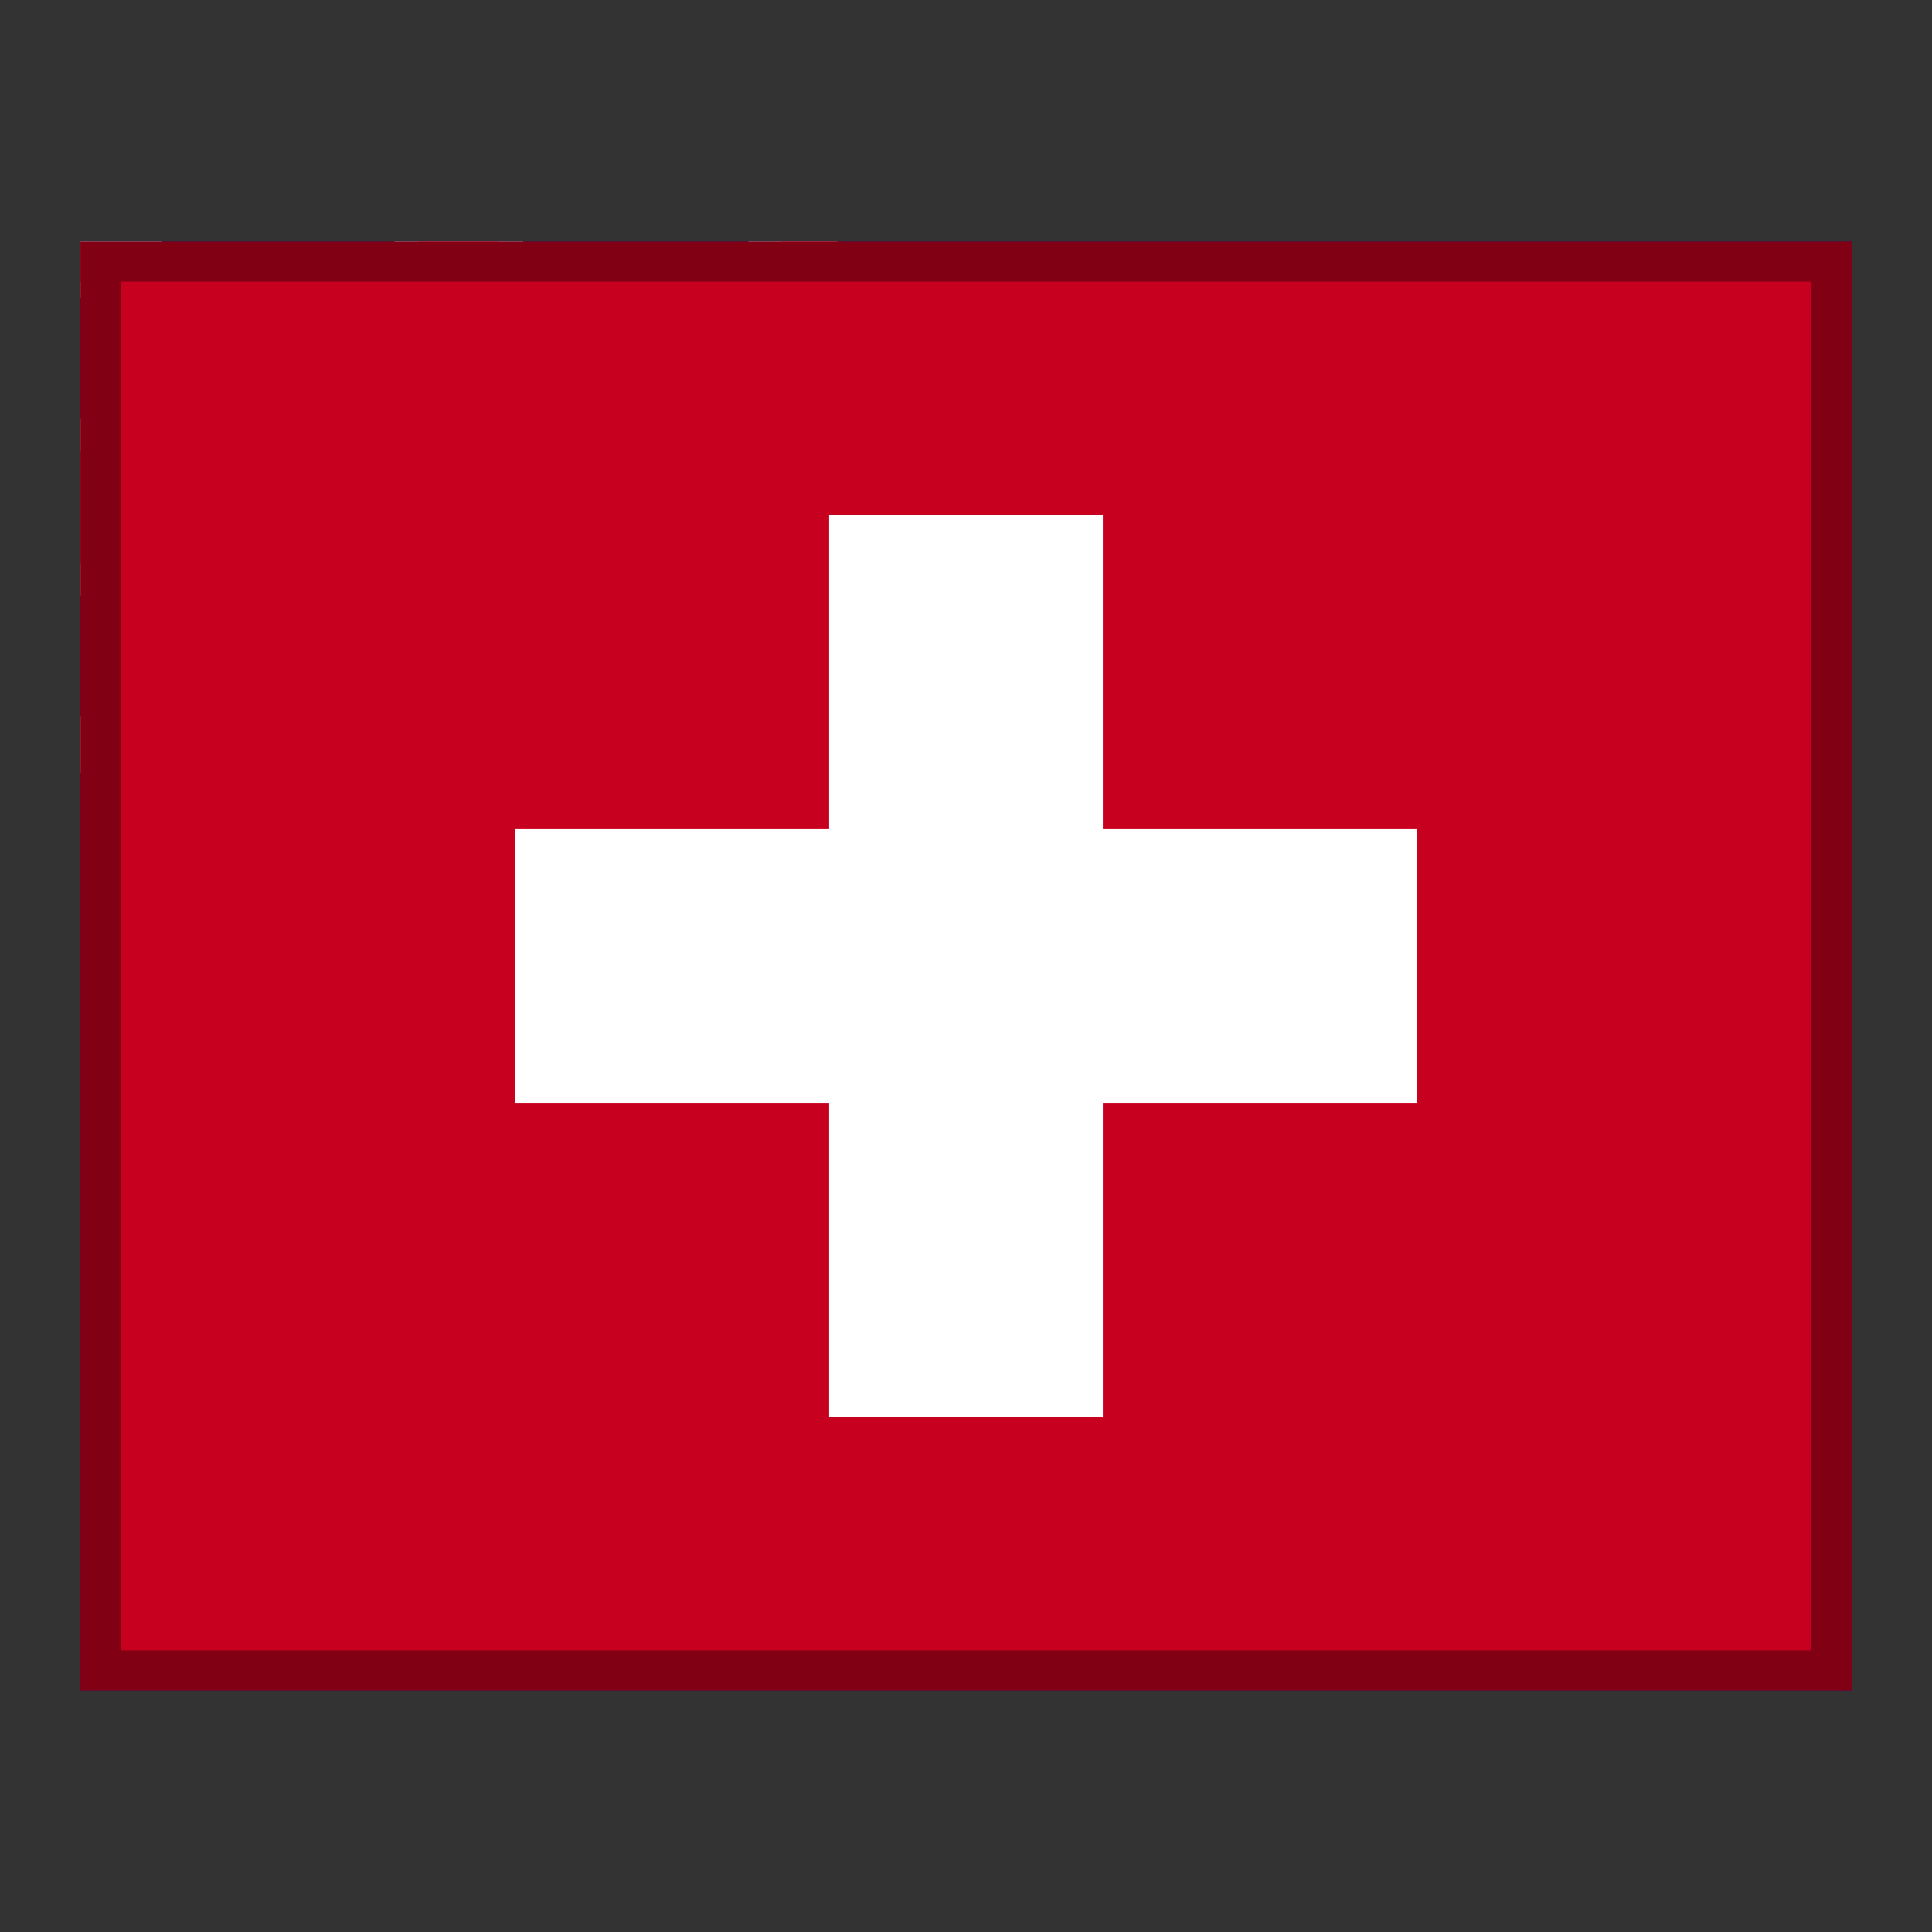
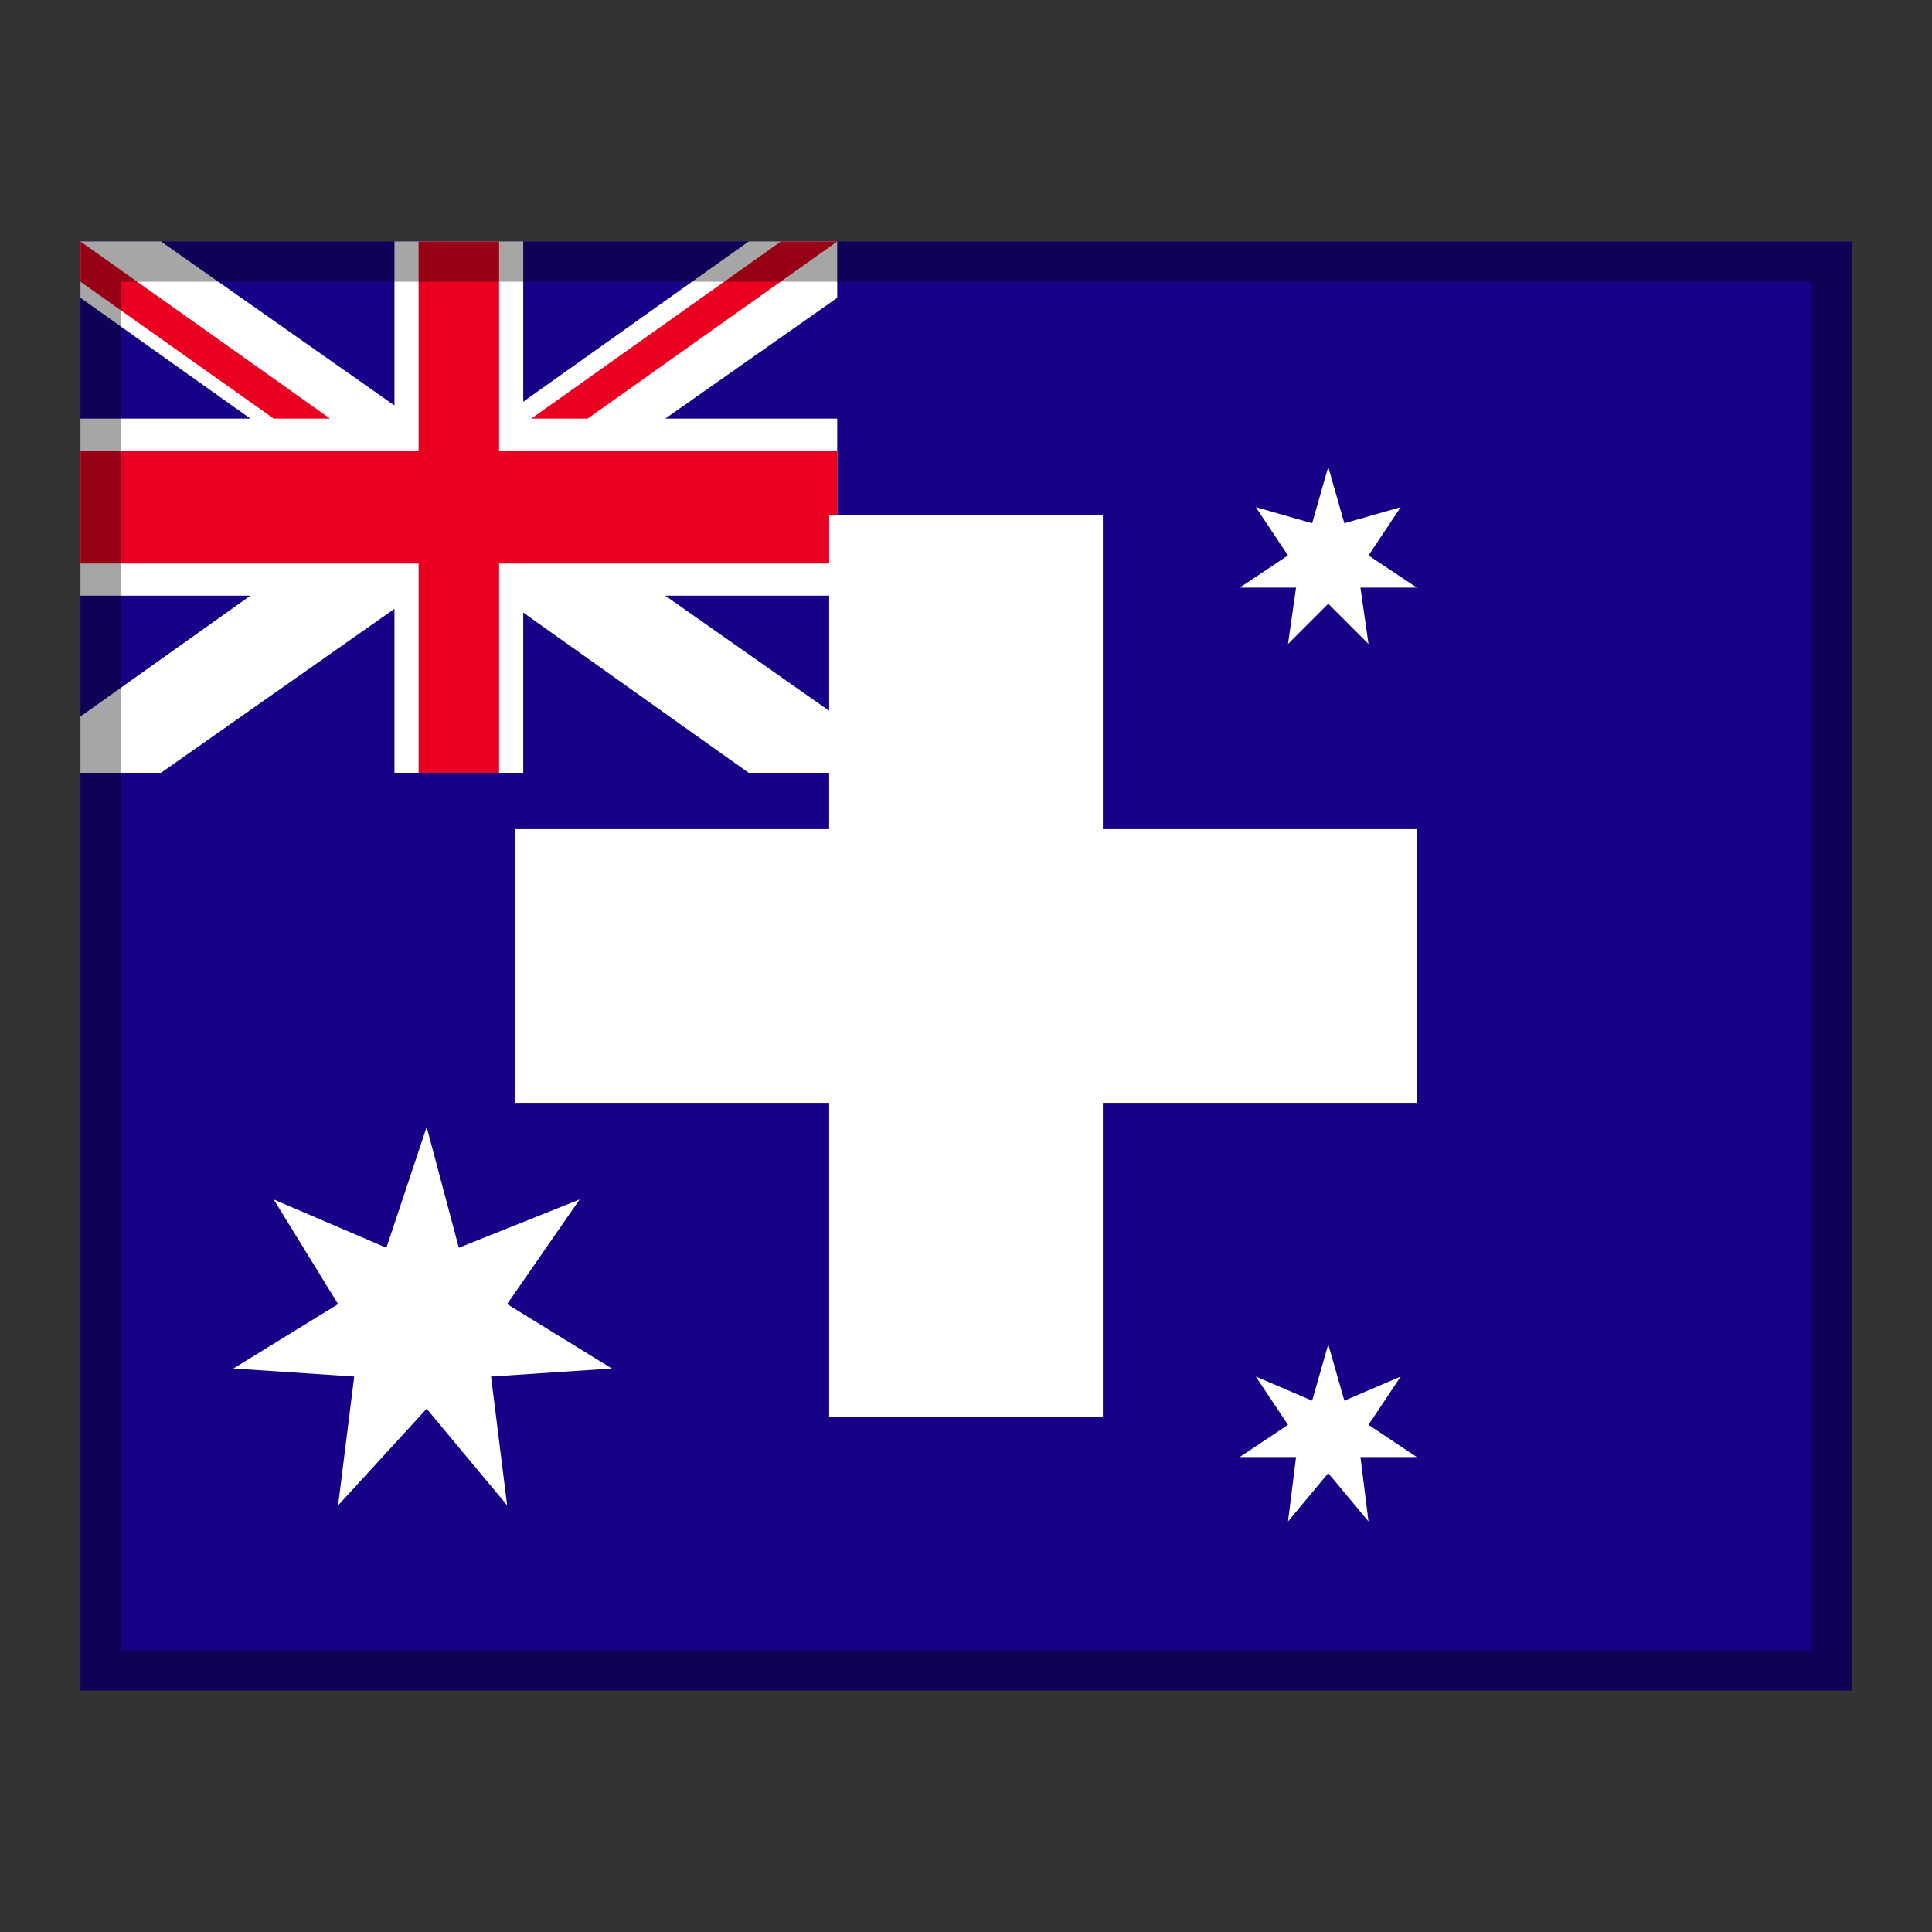
<svg xmlns="http://www.w3.org/2000/svg" xmlns:xlink="http://www.w3.org/1999/xlink" version="1.1" id="Layer_1" x="0px" y="0px" viewBox="0 0 24 24" style="enable-background:new 0 0 24 24;" xml:space="preserve">
  <rect x="0" y="0" width="24" height="24" fill="#333333" stroke="none" />
  <style type="text/css">
	.st0{fill:none;}
	.st1{clip-path:url(#SVGID_2_);fill:#180087;}
	.st2{clip-path:url(#SVGID_4_);fill:#FFFFFF;}
	.st3{clip-path:url(#SVGID_6_);fill:#FFFFFF;}
	.st4{clip-path:url(#SVGID_8_);fill:#FFFFFF;}
	.st5{clip-path:url(#SVGID_10_);fill:#FFFFFF;}
	.st6{clip-path:url(#SVGID_12_);fill:#FFFFFF;}
	.st7{clip-path:url(#SVGID_14_);fill:#FFFFFF;}
	.st8{clip-path:url(#SVGID_16_);fill:#FFFFFF;}
	.st9{clip-path:url(#SVGID_18_);fill:#FFFFFF;}
	.st10{clip-path:url(#SVGID_20_);fill:#FFFFFF;}
	.st11{clip-path:url(#SVGID_22_);fill:#EA0020;}
	.st12{clip-path:url(#SVGID_24_);fill:#EA0020;}
	.st13{clip-path:url(#SVGID_26_);fill:#EA0020;}
	.st14{clip-path:url(#SVGID_28_);fill:#C6001E;}
	.st15{clip-path:url(#SVGID_30_);fill:#FFFFFF;}
	.st16{opacity:0.35;}
</style>
  <g id="box">
    <rect class="st0" width="24" height="24" />
  </g>
  <g id="flag">
    <g>
      <g>
        <defs>
          <rect id="SVGID_1_" x="1" y="3" width="22" height="18" />
        </defs>
        <clipPath id="SVGID_2_">
          <use xlink:href="#SVGID_1_" style="overflow:visible;" />
        </clipPath>
        <rect x="1" y="3" class="st1" width="22" height="18" />
      </g>
      <g>
        <defs>
          <rect id="SVGID_3_" x="1" y="3" width="22" height="18" />
        </defs>
        <clipPath id="SVGID_4_">
          <use xlink:href="#SVGID_3_" style="overflow:visible;" />
        </clipPath>
        <polygon class="st2" points="5.3,14 5.7,15.5 7.2,14.9 6.3,16.2 7.6,17 6.1,17.1 6.3,18.7 5.3,17.5 4.2,18.7 4.4,17.1 2.9,17      4.2,16.2 3.4,14.9 4.8,15.5    " />
      </g>
      <g>
        <defs>
          <rect id="SVGID_5_" x="1" y="3" width="22" height="18" />
        </defs>
        <clipPath id="SVGID_6_">
          <use xlink:href="#SVGID_5_" style="overflow:visible;" />
        </clipPath>
        <polygon class="st3" points="16.5,16.7 16.7,17.4 17.4,17.1 17,17.7 17.6,18.1 16.9,18.1 17,18.9 16.5,18.3 16,18.9 16.1,18.1      15.4,18.1 16,17.7 15.6,17.1 16.3,17.4    " />
      </g>
      <g>
        <defs>
          <rect id="SVGID_7_" x="1" y="3" width="22" height="18" />
        </defs>
        <clipPath id="SVGID_8_">
          <use xlink:href="#SVGID_7_" style="overflow:visible;" />
        </clipPath>
        <polygon class="st4" points="12.4,10.2 12.7,10.9 13.3,10.7 12.9,11.3 13.6,11.6 12.8,11.7 12.9,12.4 12.4,11.9 11.9,12.4      12,11.7 11.3,11.6 11.9,11.3 11.5,10.7 12.2,10.9    " />
      </g>
      <g>
        <defs>
          <rect id="SVGID_9_" x="1" y="3" width="22" height="18" />
        </defs>
        <clipPath id="SVGID_10_">
          <use xlink:href="#SVGID_9_" style="overflow:visible;" />
        </clipPath>
        <polygon class="st5" points="16.5,5.8 16.7,6.5 17.4,6.3 17,6.9 17.6,7.3 16.9,7.3 17,8 16.5,7.5 16,8 16.1,7.3 15.4,7.3 16,6.9      15.6,6.3 16.3,6.5    " />
      </g>
      <g>
        <defs>
-           <rect id="SVGID_11_" x="1" y="3" width="22" height="18" />
-         </defs>
+           </defs>
        <clipPath id="SVGID_12_">
          <use xlink:href="#SVGID_11_" style="overflow:visible;" />
        </clipPath>
        <polygon class="st6" points="20.1,9.1 20.3,9.8 21,9.6 20.6,10.2 21.2,10.6 20.5,10.6 20.6,11.4 20.1,10.8 19.6,11.4 19.7,10.6      19,10.6 19.6,10.2 19.2,9.6 19.9,9.8    " />
      </g>
      <g>
        <defs>
-           <rect id="SVGID_13_" x="1" y="3" width="22" height="18" />
-         </defs>
+           </defs>
        <clipPath id="SVGID_14_">
          <use xlink:href="#SVGID_13_" style="overflow:visible;" />
        </clipPath>
        <polygon class="st7" points="18.1,12.4 18.3,12.8 18.8,12.9 18.4,13.2 18.5,13.6 18.1,13.4 17.7,13.6 17.8,13.2 17.5,12.9      17.9,12.8    " />
      </g>
      <g>
        <defs>
          <rect id="SVGID_15_" x="1" y="3" width="22" height="18" />
        </defs>
        <clipPath id="SVGID_16_">
          <use xlink:href="#SVGID_15_" style="overflow:visible;" />
        </clipPath>
        <polygon class="st8" points="4.9,3 4.9,5.2 1,5.2 1,7.4 4.9,7.4 4.9,9.6 6.5,9.6 6.5,7.4 10.4,7.4 10.4,5.2 6.5,5.2 6.5,3    " />
      </g>
      <g>
        <defs>
          <rect id="SVGID_17_" x="1" y="3" width="22" height="18" />
        </defs>
        <clipPath id="SVGID_18_">
          <use xlink:href="#SVGID_17_" style="overflow:visible;" />
        </clipPath>
        <polygon class="st9" points="1,3 1,3.7 9.3,9.6 10.4,9.6 10.4,8.9 2,3    " />
      </g>
      <g>
        <defs>
          <rect id="SVGID_19_" x="1" y="3" width="22" height="18" />
        </defs>
        <clipPath id="SVGID_20_">
          <use xlink:href="#SVGID_19_" style="overflow:visible;" />
        </clipPath>
        <polygon class="st10" points="9.3,3 1,8.9 1,9.6 2,9.6 10.4,3.7 10.4,3    " />
      </g>
      <g>
        <defs>
          <rect id="SVGID_21_" x="1" y="3" width="22" height="18" />
        </defs>
        <clipPath id="SVGID_22_">
          <use xlink:href="#SVGID_21_" style="overflow:visible;" />
        </clipPath>
        <polygon class="st11" points="5.2,3 5.2,5.6 1,5.6 1,7 5.2,7 5.2,9.6 6.2,9.6 6.2,7 10.4,7 10.4,5.6 6.2,5.6 6.2,3    " />
      </g>
      <g>
        <defs>
          <rect id="SVGID_23_" x="1" y="3" width="22" height="18" />
        </defs>
        <clipPath id="SVGID_24_">
          <use xlink:href="#SVGID_23_" style="overflow:visible;" />
        </clipPath>
        <path class="st12" d="M1,3v0.5l2.4,1.7h0.7L1,3z M9.7,3L6.6,5.2h0.7L10.4,3H9.7z" />
      </g>
      <g>
        <defs>
-           <rect id="SVGID_25_" x="1" y="3" width="22" height="18" />
-         </defs>
+           </defs>
        <clipPath id="SVGID_26_">
          <use xlink:href="#SVGID_25_" style="overflow:visible;" />
        </clipPath>
        <path class="st13" d="M4.1,7.4L1,9.6h0.7l3.1-2.2H4.1z M7.3,7.4l3.1,2.2V9.1L8,7.4H7.3z" />
      </g>
    </g>
    <g>
      <g>
        <g>
          <defs>
-             <rect id="SVGID_27_" x="1" y="3" width="22" height="18" />
-           </defs>
+             </defs>
          <clipPath id="SVGID_28_">
            <use xlink:href="#SVGID_27_" style="overflow:visible;" />
          </clipPath>
          <rect x="-3.4" y="3" class="st14" width="30.9" height="18" />
        </g>
        <g>
          <defs>
            <rect id="SVGID_29_" x="1" y="3" width="22" height="18" />
          </defs>
          <clipPath id="SVGID_30_">
            <use xlink:href="#SVGID_29_" style="overflow:visible;" />
          </clipPath>
          <polygon class="st15" points="6.4,10.3 10.3,10.3 10.3,6.4 13.7,6.4 13.7,10.3 17.6,10.3 17.6,13.7 13.7,13.7 13.7,17.6       10.3,17.6 10.3,13.7 6.4,13.7     " />
        </g>
      </g>
    </g>
  </g>
  <g id="contour">
    <g class="st16">
      <path d="M22.5,3.5v17h-21v-17H22.5 M23,3H1v18h22V3L23,3z" />
    </g>
  </g>
</svg>